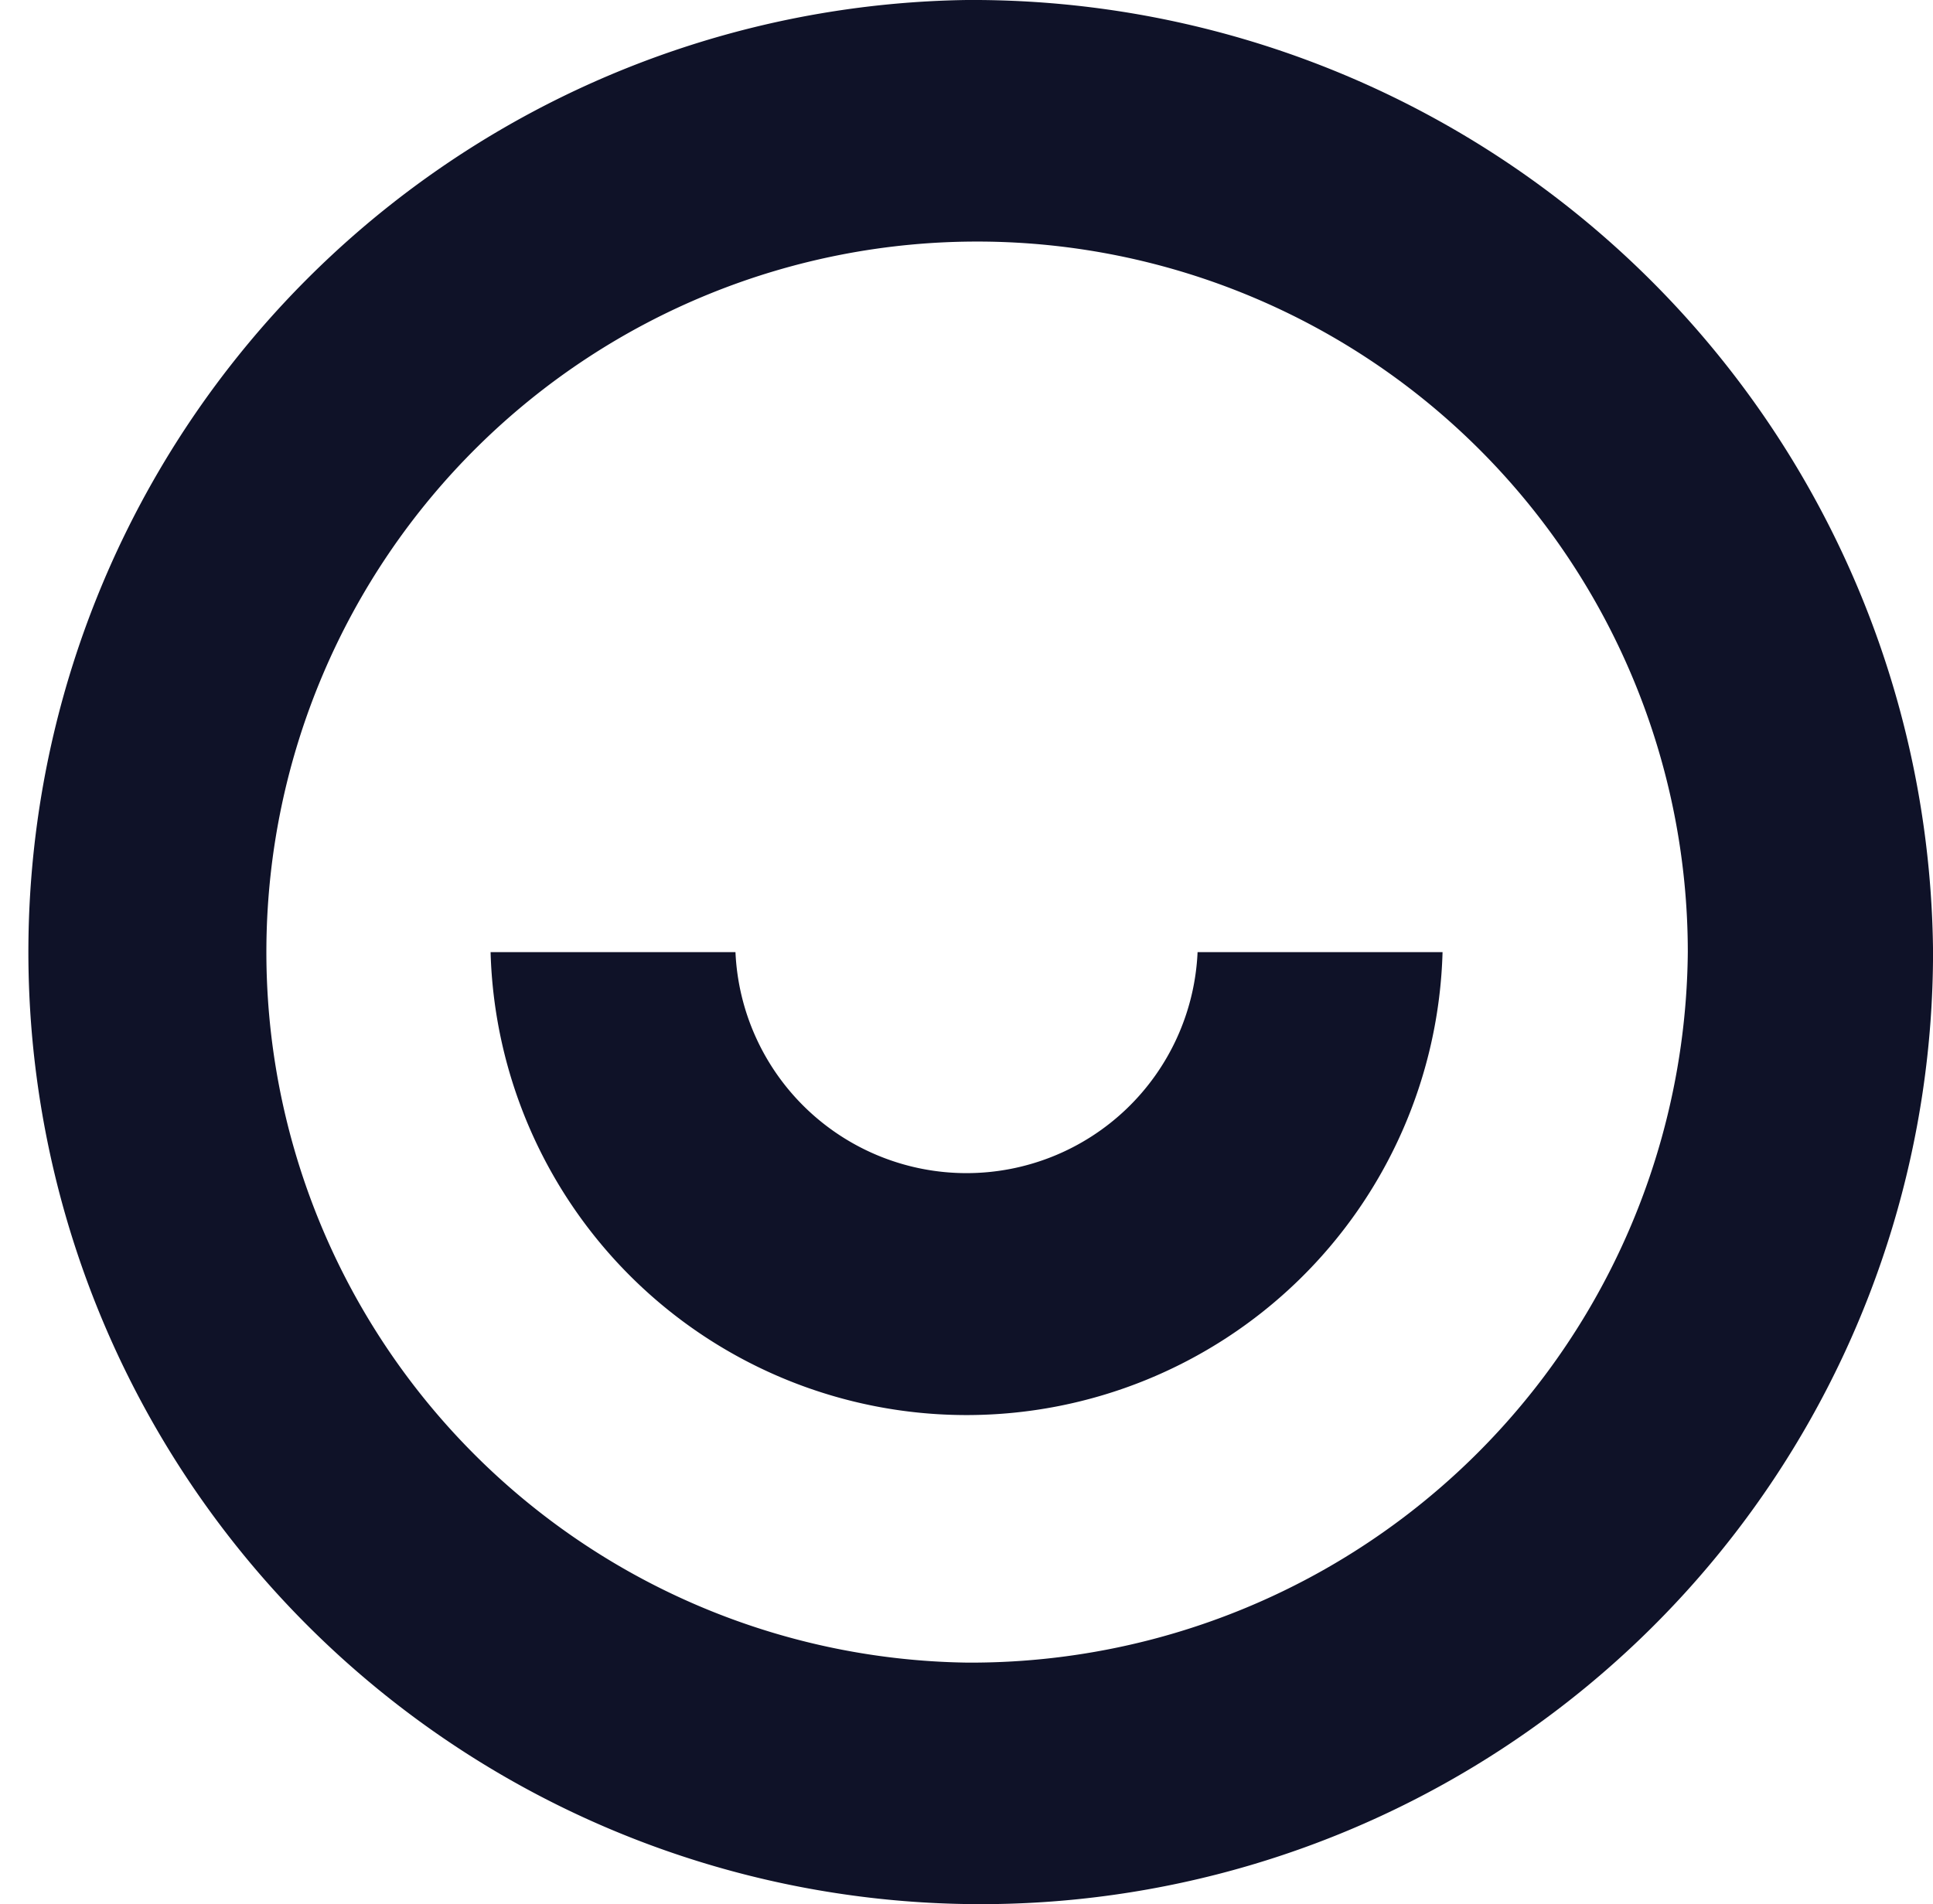
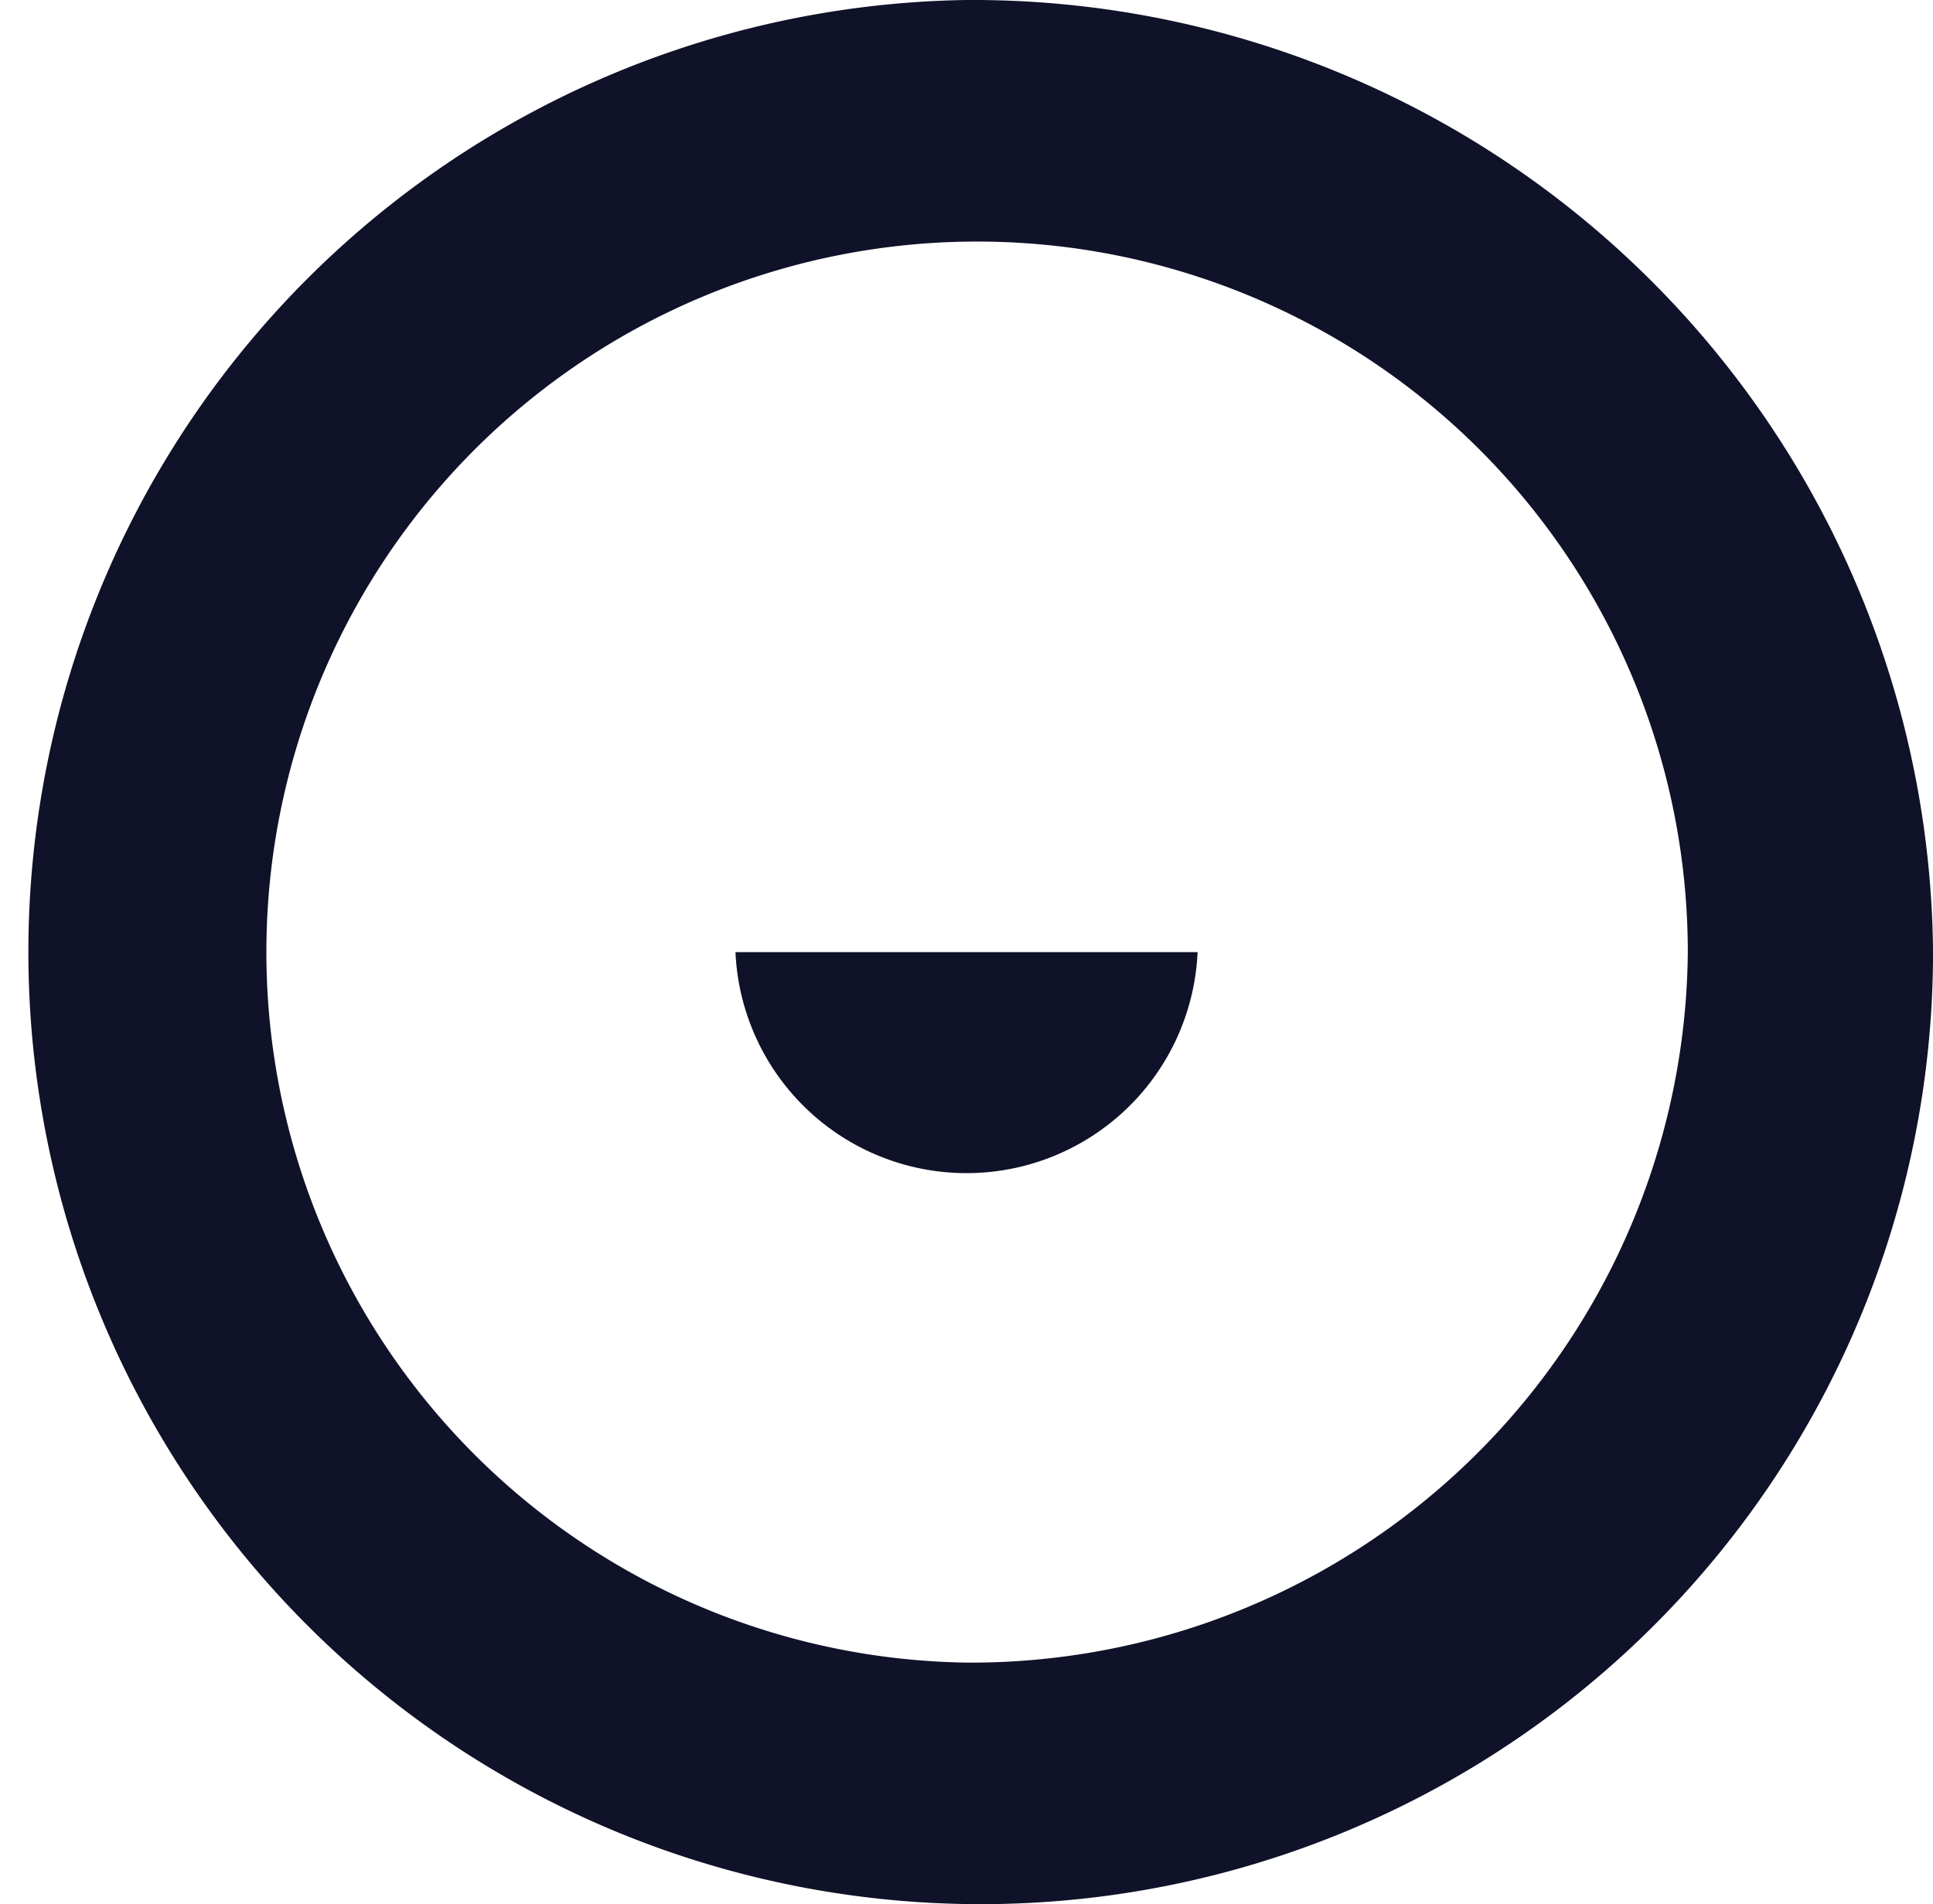
<svg xmlns="http://www.w3.org/2000/svg" width="42.625" height="42" viewBox="0 0 42.625 42">
  <defs>
    <style>
      .cls-1 {
        fill: #0f1228;
        fill-rule: evenodd;
      }
    </style>
  </defs>
-   <path id="Sneek_copy_3" data-name="Sneek copy 3" class="cls-1" d="M101.313,5458a21,21,0,1,0,21.313,21A21.182,21.182,0,0,0,101.313,5458Zm0,36.67A15.672,15.672,0,1,1,117.218,5479,15.807,15.807,0,0,1,101.313,5494.67Zm5.095-15.67a5.1,5.1,0,0,1-10.19,0h-5.4a10.5,10.5,0,0,0,20.992,0h-5.4Z" transform="translate(-80 -5458)" />
+   <path id="Sneek_copy_3" data-name="Sneek copy 3" class="cls-1" d="M101.313,5458a21,21,0,1,0,21.313,21A21.182,21.182,0,0,0,101.313,5458Zm0,36.67A15.672,15.672,0,1,1,117.218,5479,15.807,15.807,0,0,1,101.313,5494.67Zm5.095-15.67a5.1,5.1,0,0,1-10.19,0h-5.4h-5.4Z" transform="translate(-80 -5458)" />
</svg>